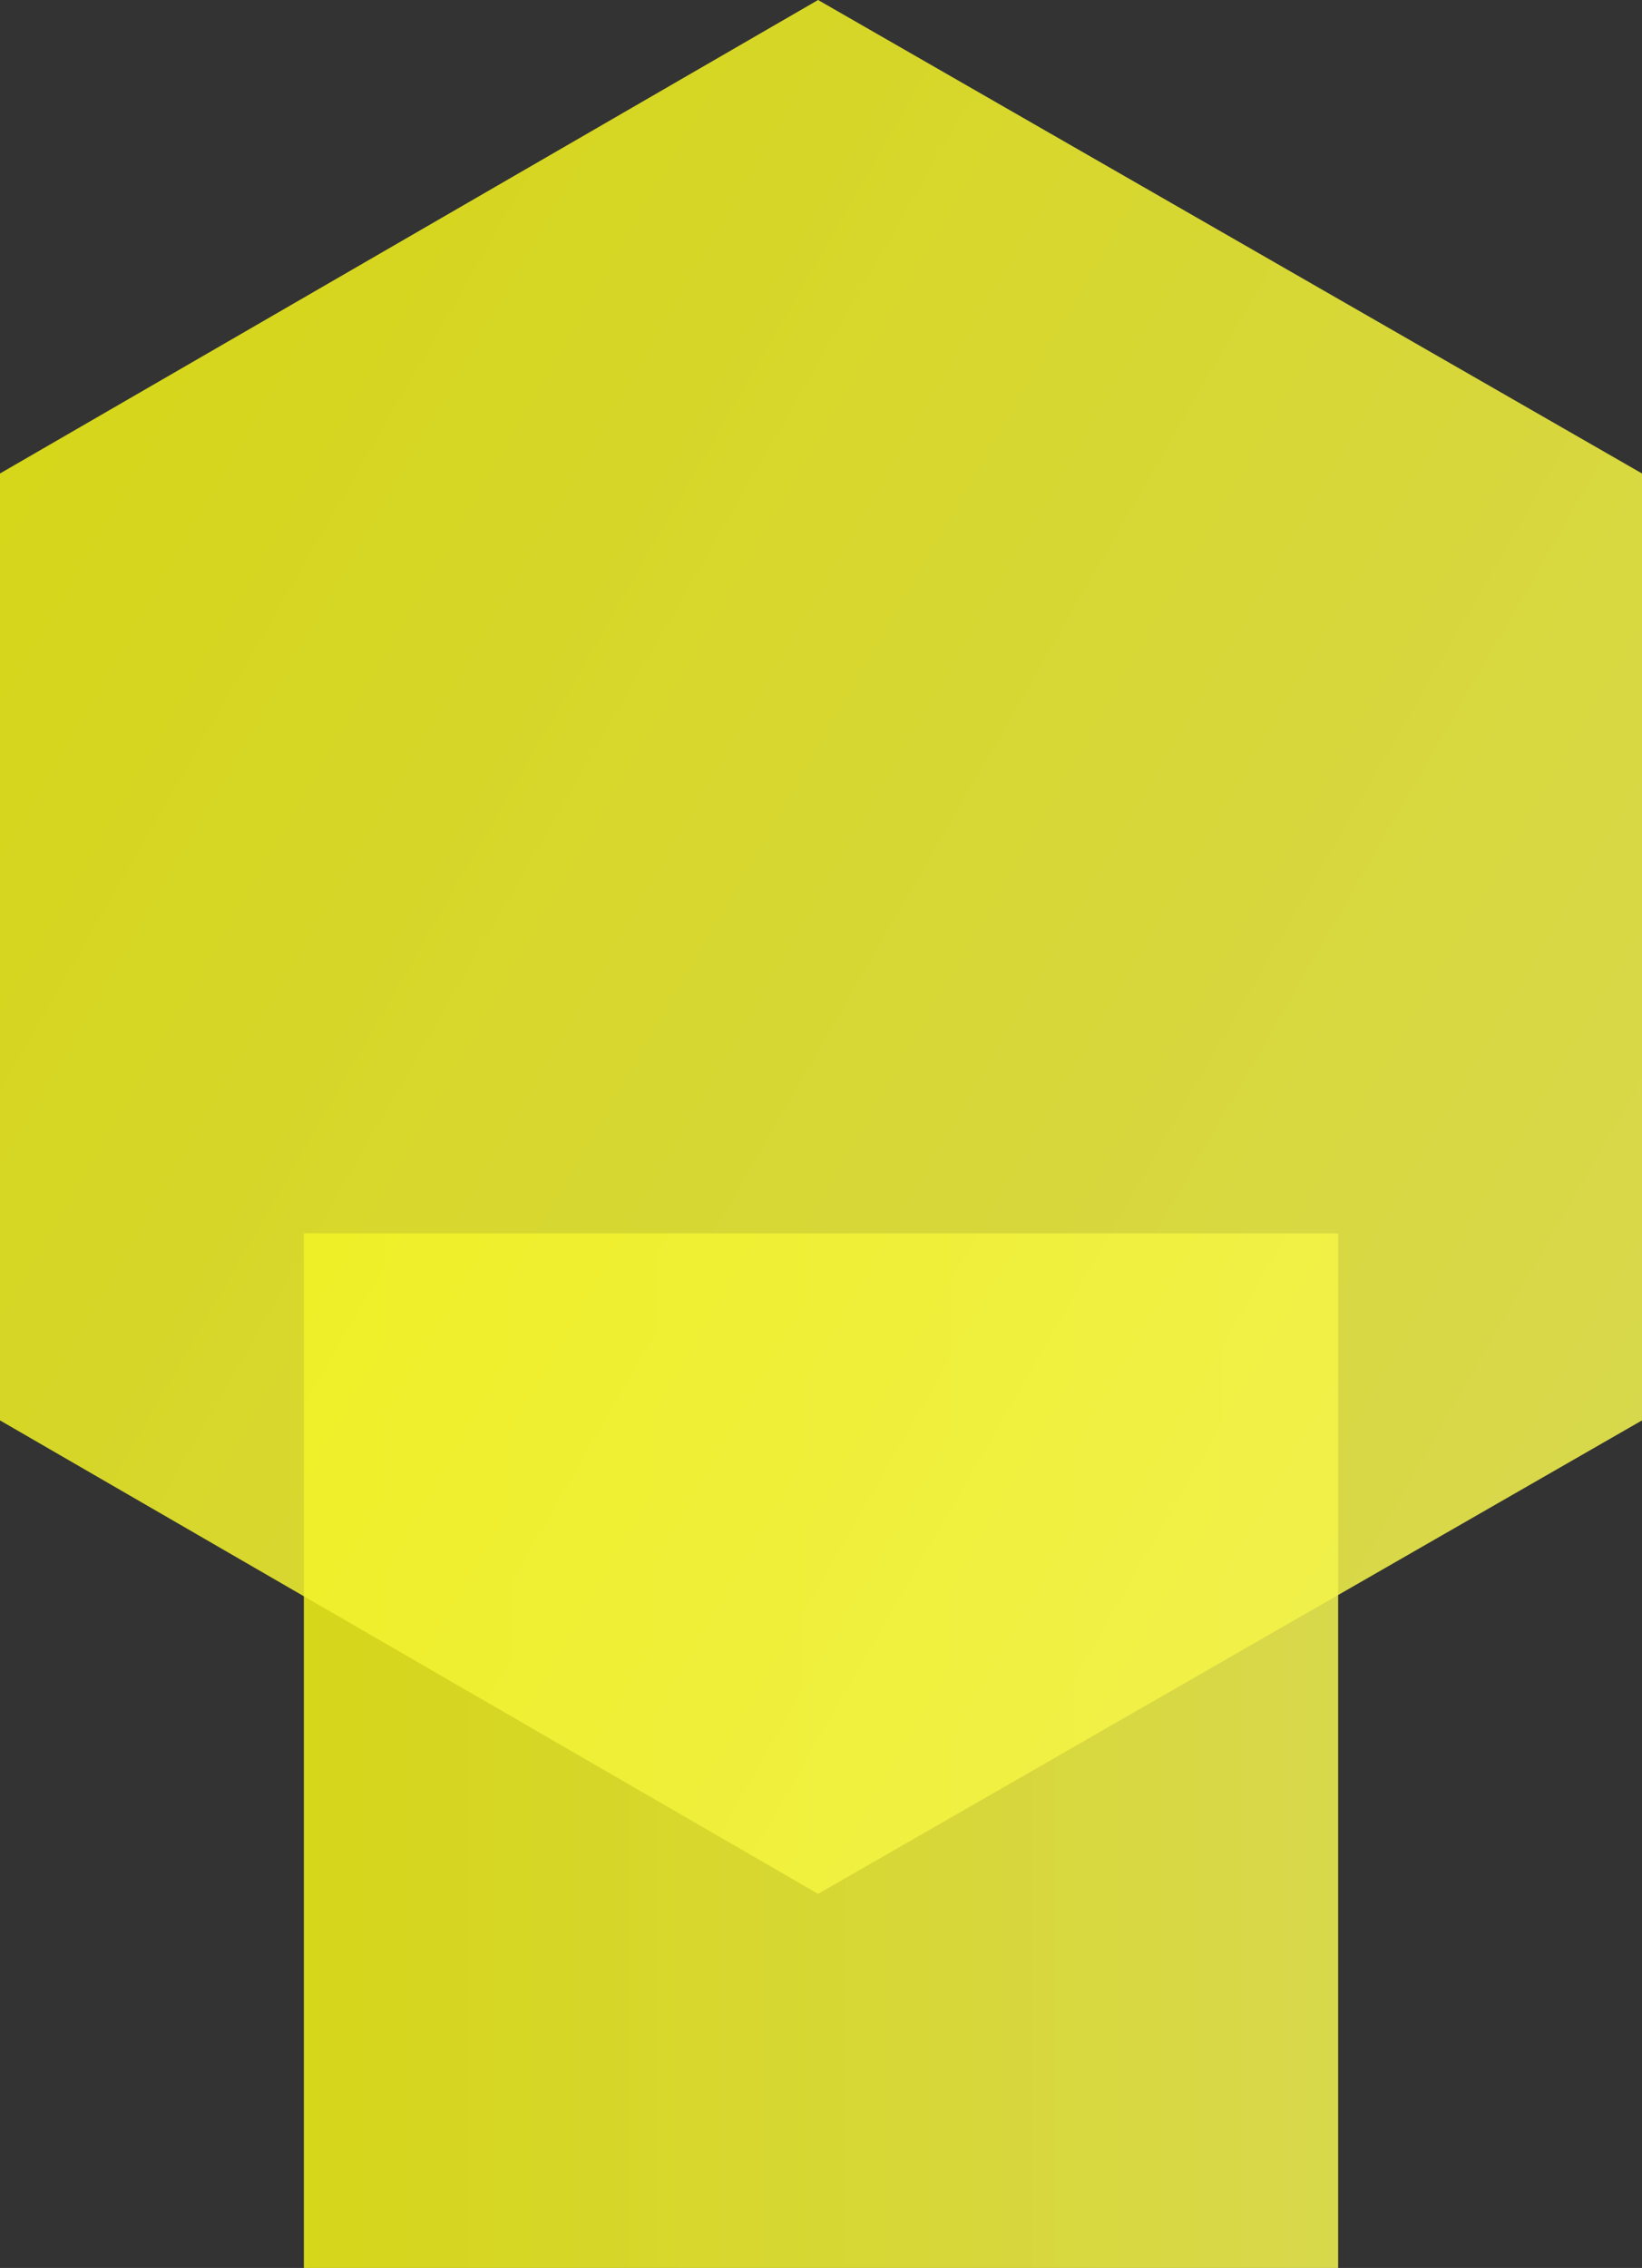
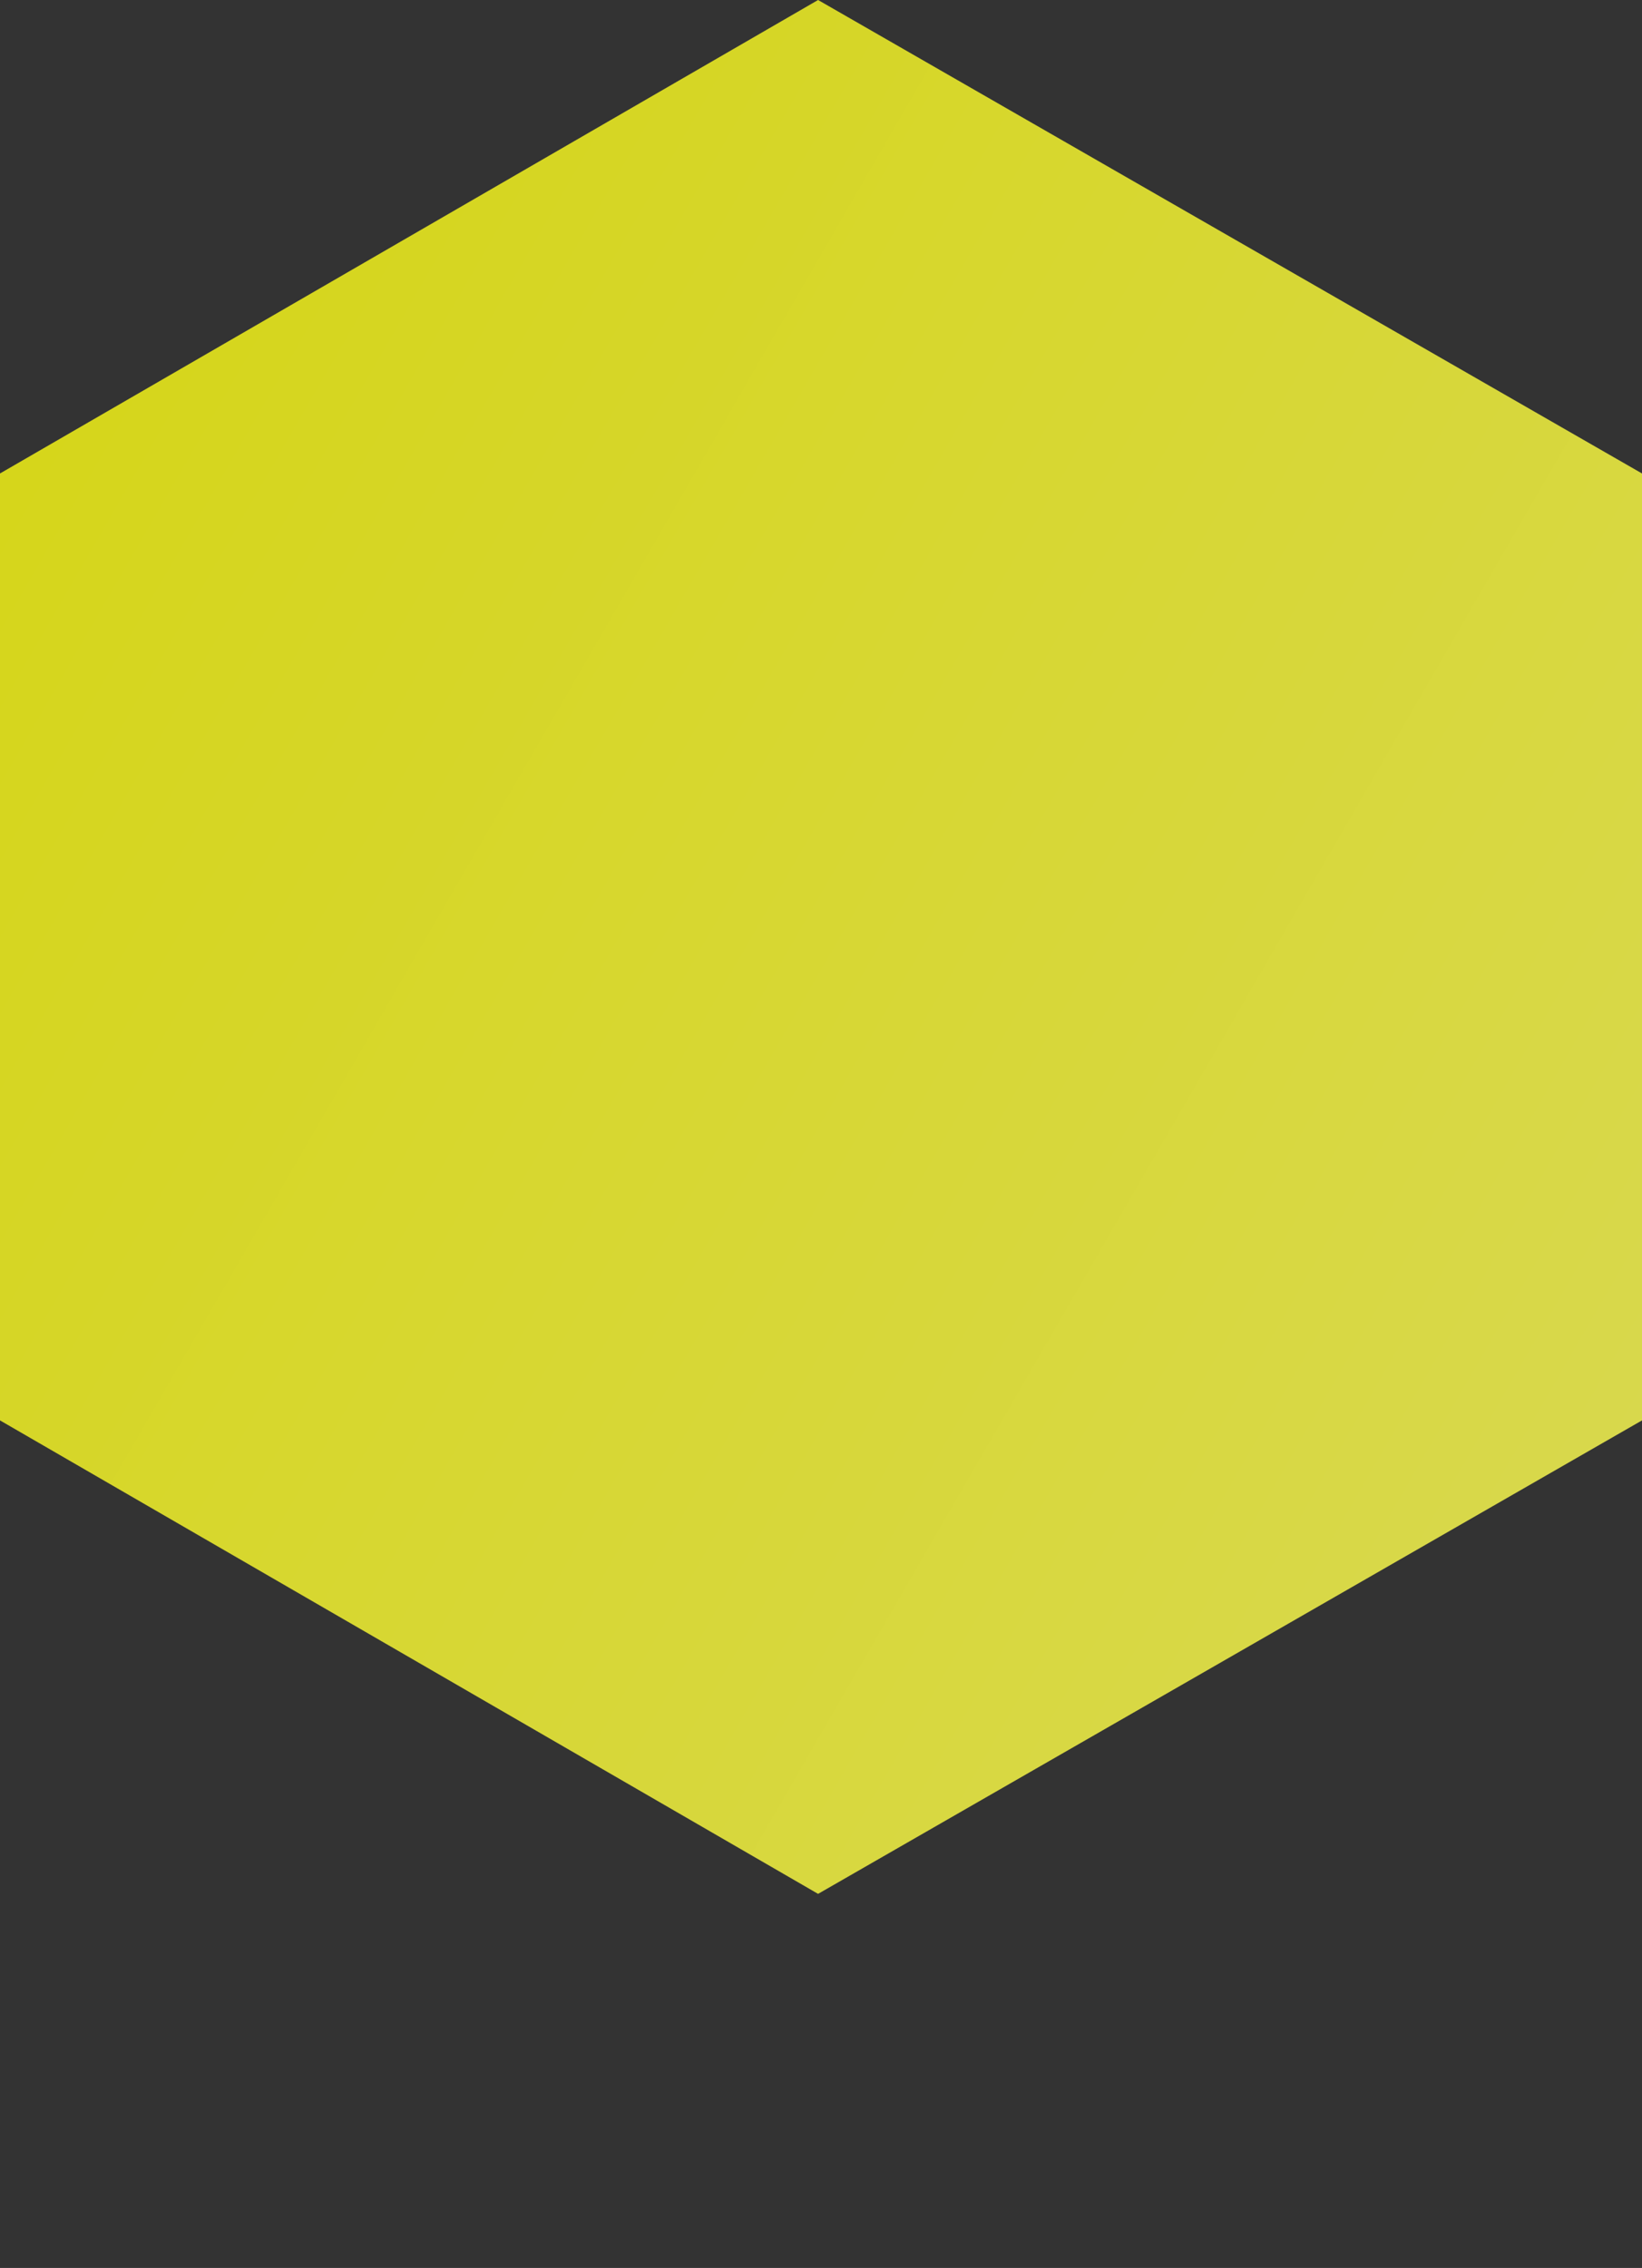
<svg xmlns="http://www.w3.org/2000/svg" xmlns:xlink="http://www.w3.org/1999/xlink" id="Layer_2" data-name="Layer 2" viewBox="0 0 2.81 3.88">
  <rect x="0" y="0" width="2.81" height="3.88" fill="#333333" stroke="none" />
  <defs>
    <style>
      .cls-1 {
        fill: url(#linear-gradient);
      }

      .cls-1, .cls-2 {
        opacity: .85;
      }

      .cls-2 {
        fill: url(#linear-gradient-2);
      }
    </style>
    <linearGradient id="linear-gradient" x1=".52" y1="2.99" x2="2.29" y2="2.99" gradientUnits="userSpaceOnUse">
      <stop offset="0" stop-color="#f2f216" />
      <stop offset="1" stop-color="#f5f550" />
    </linearGradient>
    <linearGradient id="linear-gradient-2" x1="-970.57" y1="-951.79" x2="-967.33" y2="-951.79" gradientTransform="translate(364.65 1310.37) rotate(30)" xlink:href="#linear-gradient" />
  </defs>
  <g id="Layer_2-2" data-name="Layer 2">
    <g>
-       <rect class="cls-1" x=".52" y="2.11" width="1.77" height="1.77" />
      <polygon class="cls-2" points="2.81 .81 1.4 0 0 .81 0 2.43 1.4 3.24 2.81 2.43 2.81 .81" />
    </g>
  </g>
</svg>